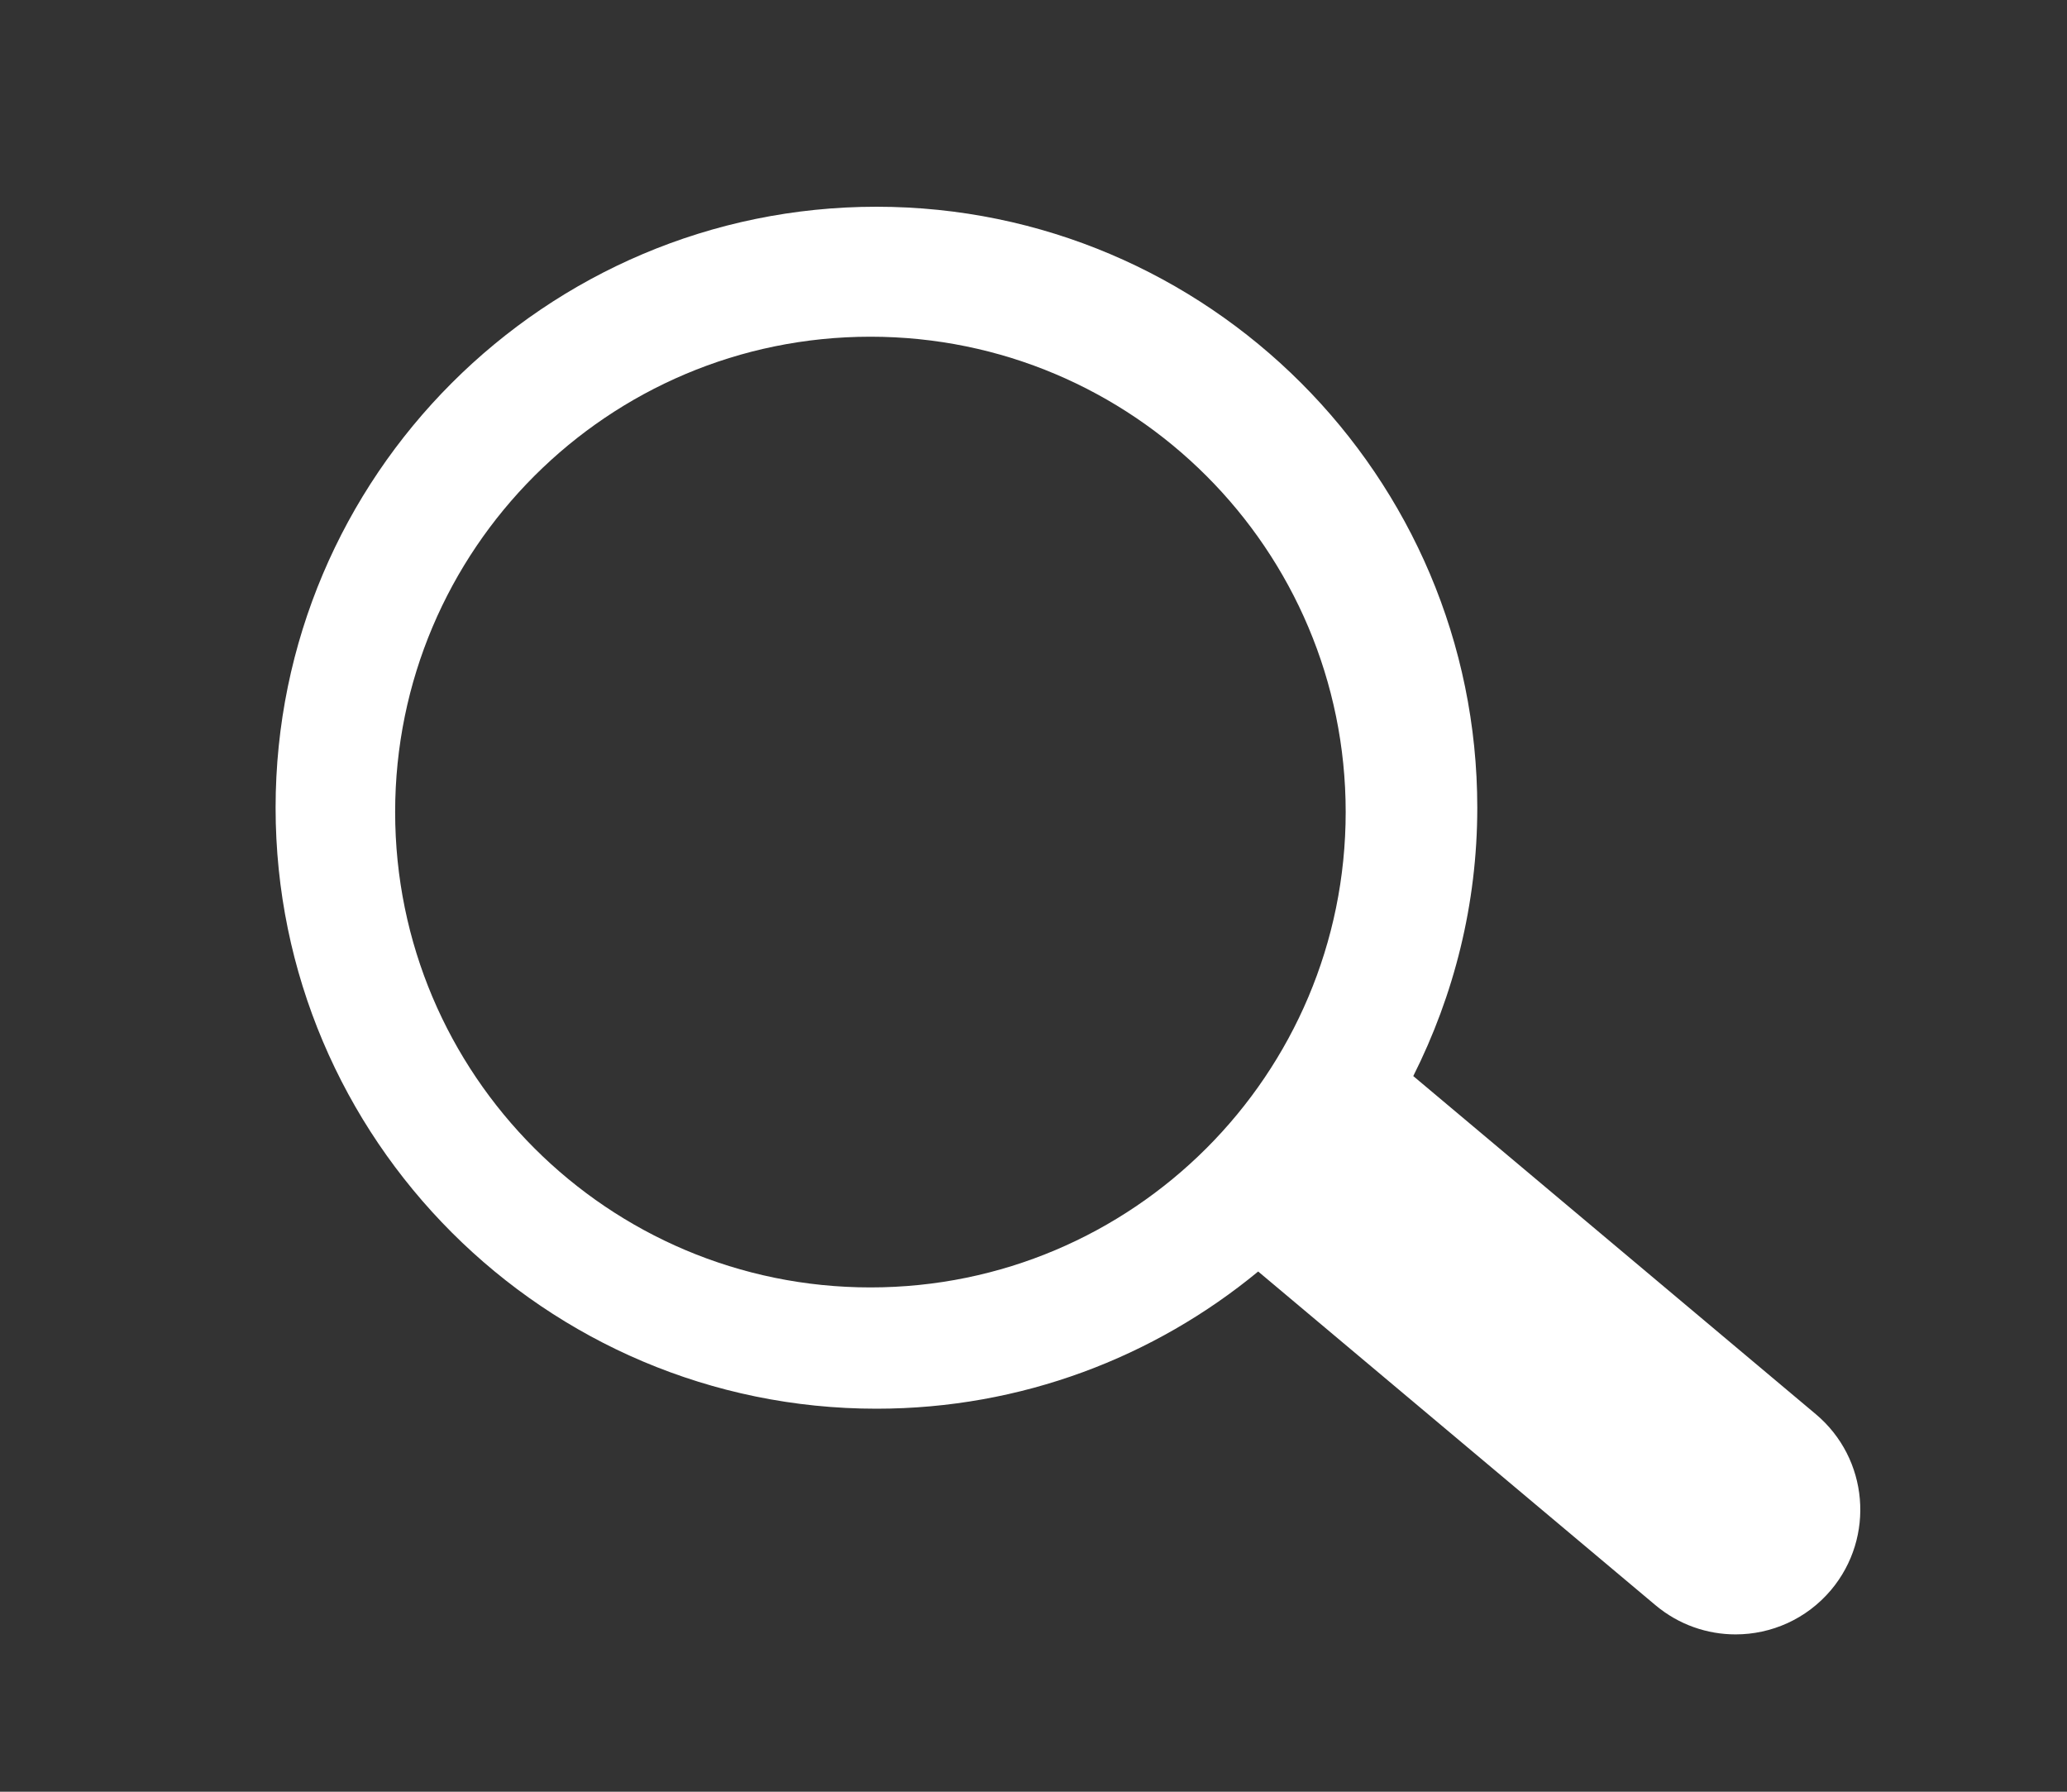
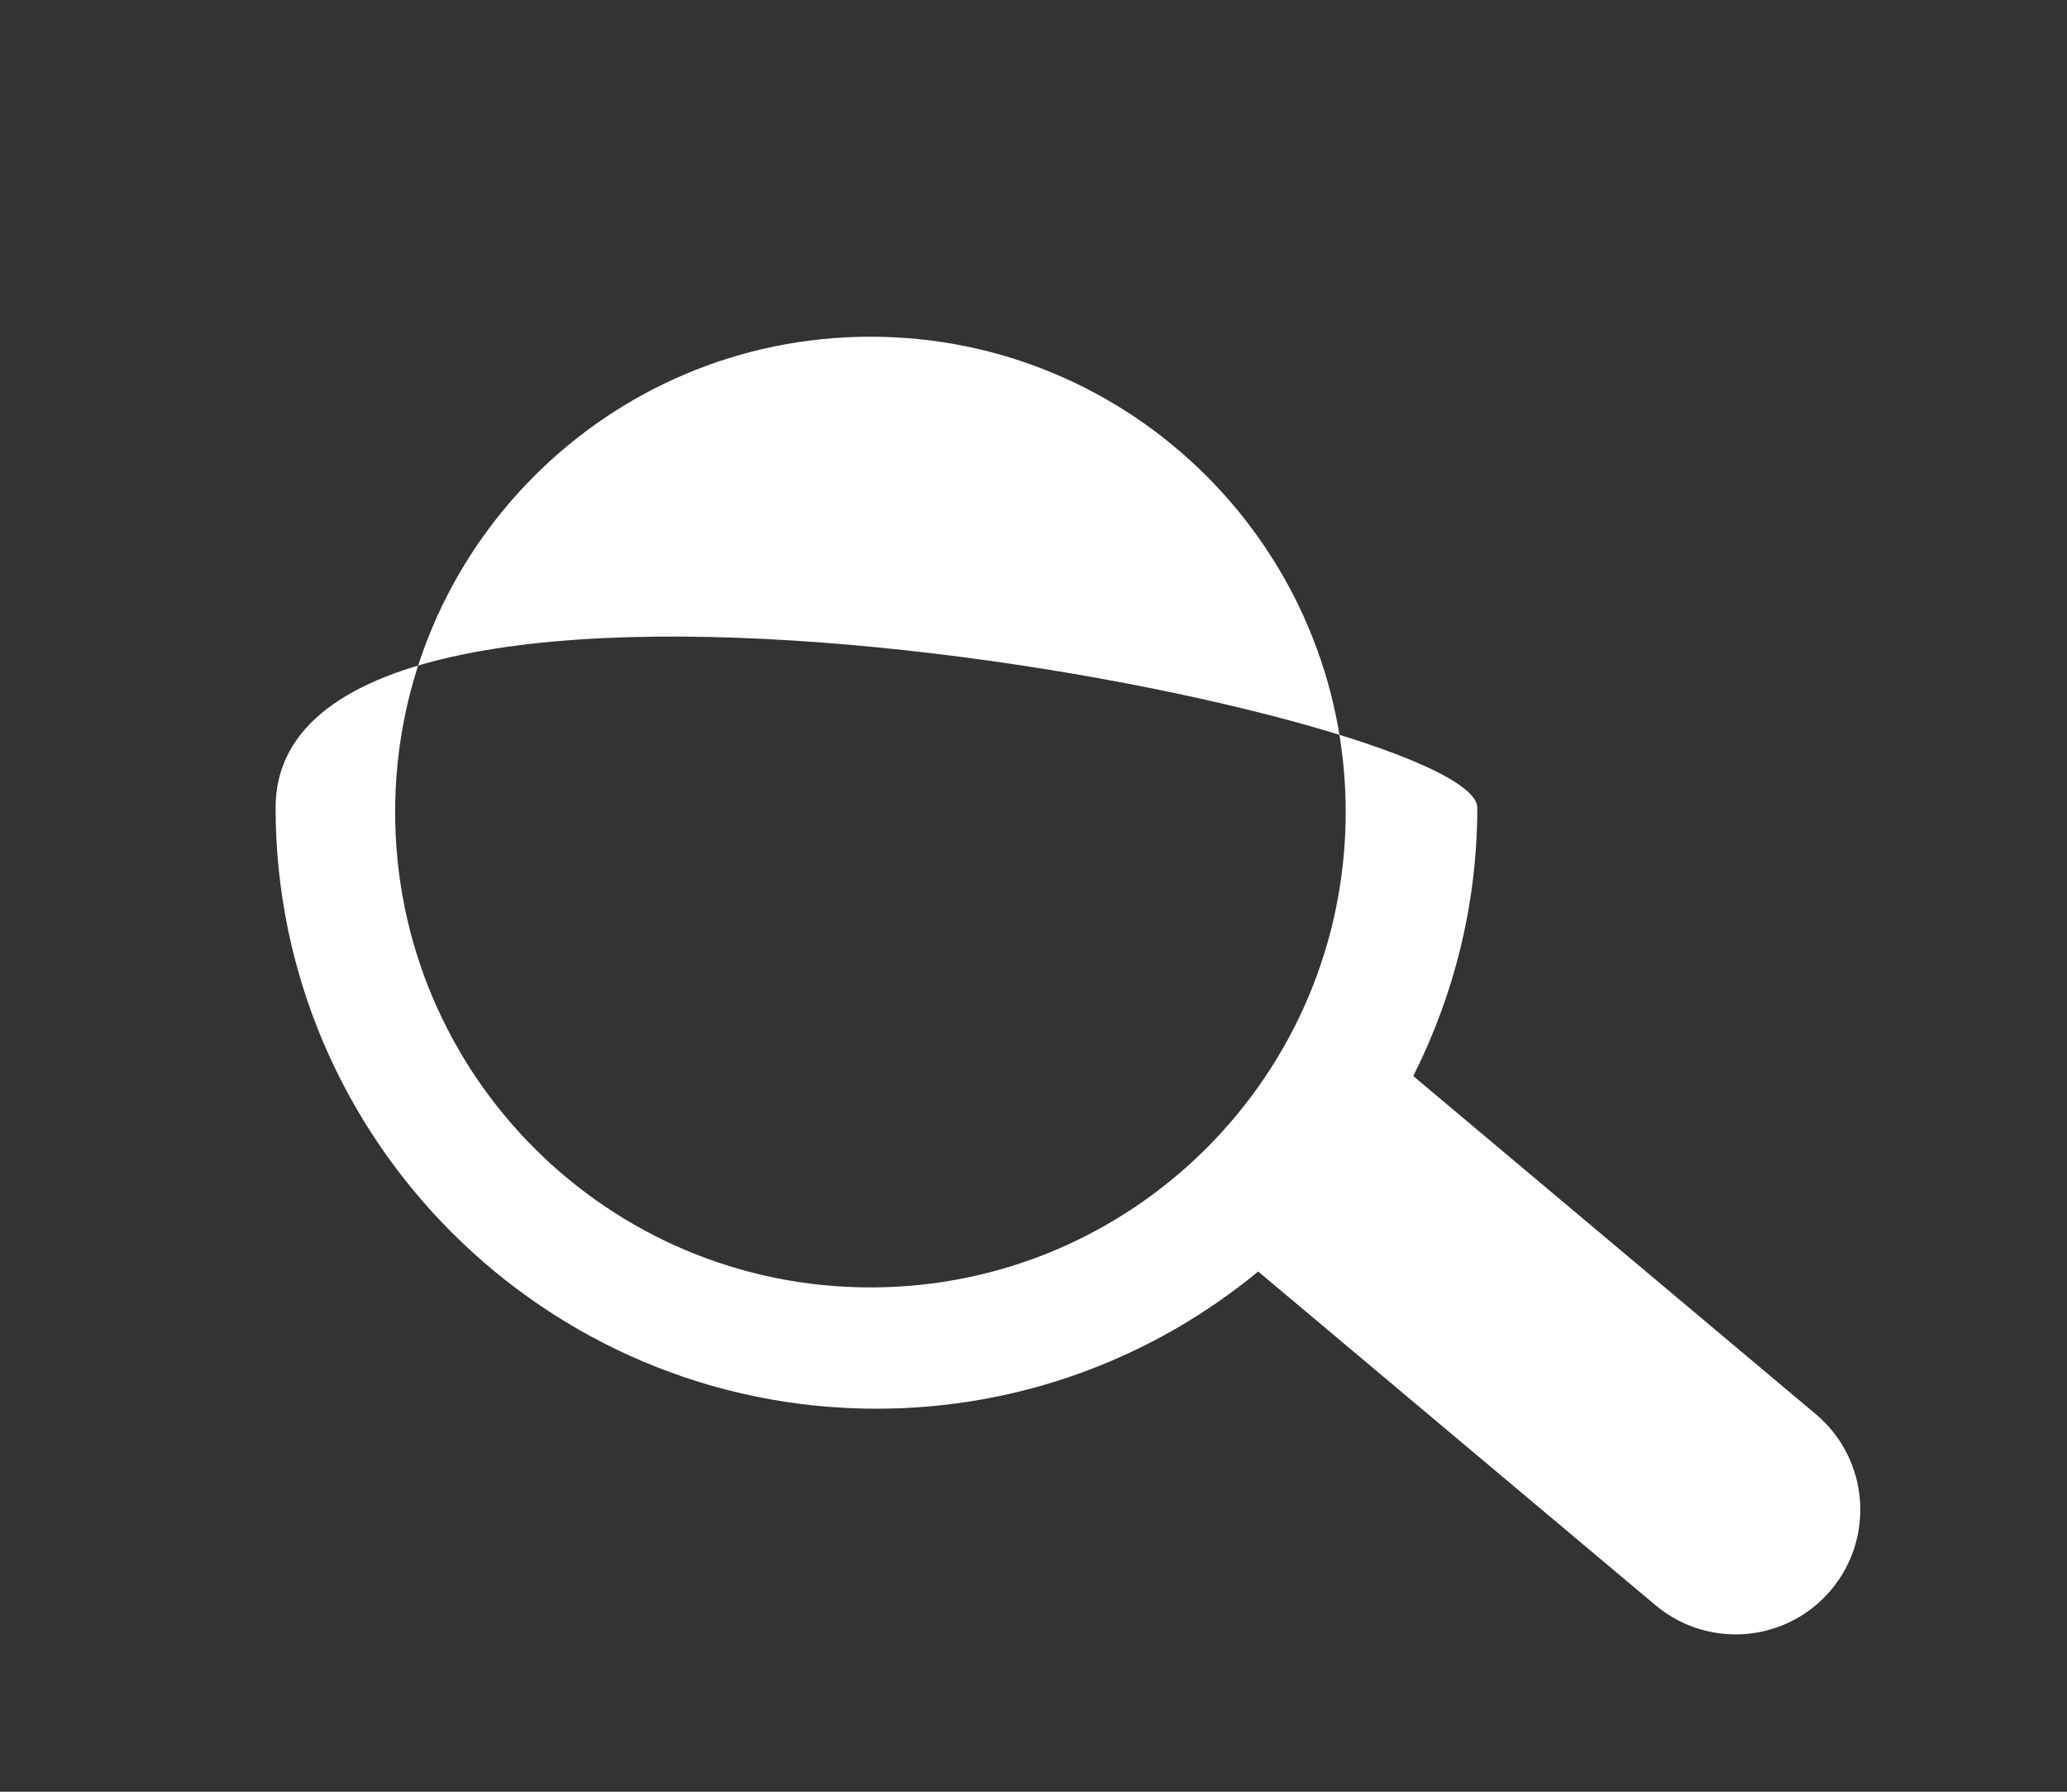
<svg xmlns="http://www.w3.org/2000/svg" version="1.1" x="0px" y="0px" width="30px" height="26px" viewBox="0 0 30 26" style="enable-background:new 0 0 30 26;" xml:space="preserve">
  <rect x="0" y="0" width="30" height="26" fill="#333333" stroke="none" />
-   <path style="fill:#FFFFFF;" d="M26.355,20.522l-5.843-4.907c0.59-1.174,0.929-2.494,0.929-3.894C21.441,6.912,17.529,3,12.721,3  S4,6.912,4,11.721s3.912,8.721,8.721,8.721c2.103,0,4.032-0.748,5.54-1.991l5.766,4.842c0.339,0.285,0.753,0.424,1.163,0.424  c0.516,0,1.028-0.22,1.386-0.645C27.219,22.305,27.119,21.164,26.355,20.522z M12.633,18.682c-3.81,0-6.898-3.089-6.898-6.898  s3.089-6.898,6.898-6.898s6.898,3.089,6.898,6.898S16.443,18.682,12.633,18.682z" />
+   <path style="fill:#FFFFFF;" d="M26.355,20.522l-5.843-4.907c0.59-1.174,0.929-2.494,0.929-3.894S4,6.912,4,11.721s3.912,8.721,8.721,8.721c2.103,0,4.032-0.748,5.54-1.991l5.766,4.842c0.339,0.285,0.753,0.424,1.163,0.424  c0.516,0,1.028-0.22,1.386-0.645C27.219,22.305,27.119,21.164,26.355,20.522z M12.633,18.682c-3.81,0-6.898-3.089-6.898-6.898  s3.089-6.898,6.898-6.898s6.898,3.089,6.898,6.898S16.443,18.682,12.633,18.682z" />
</svg>